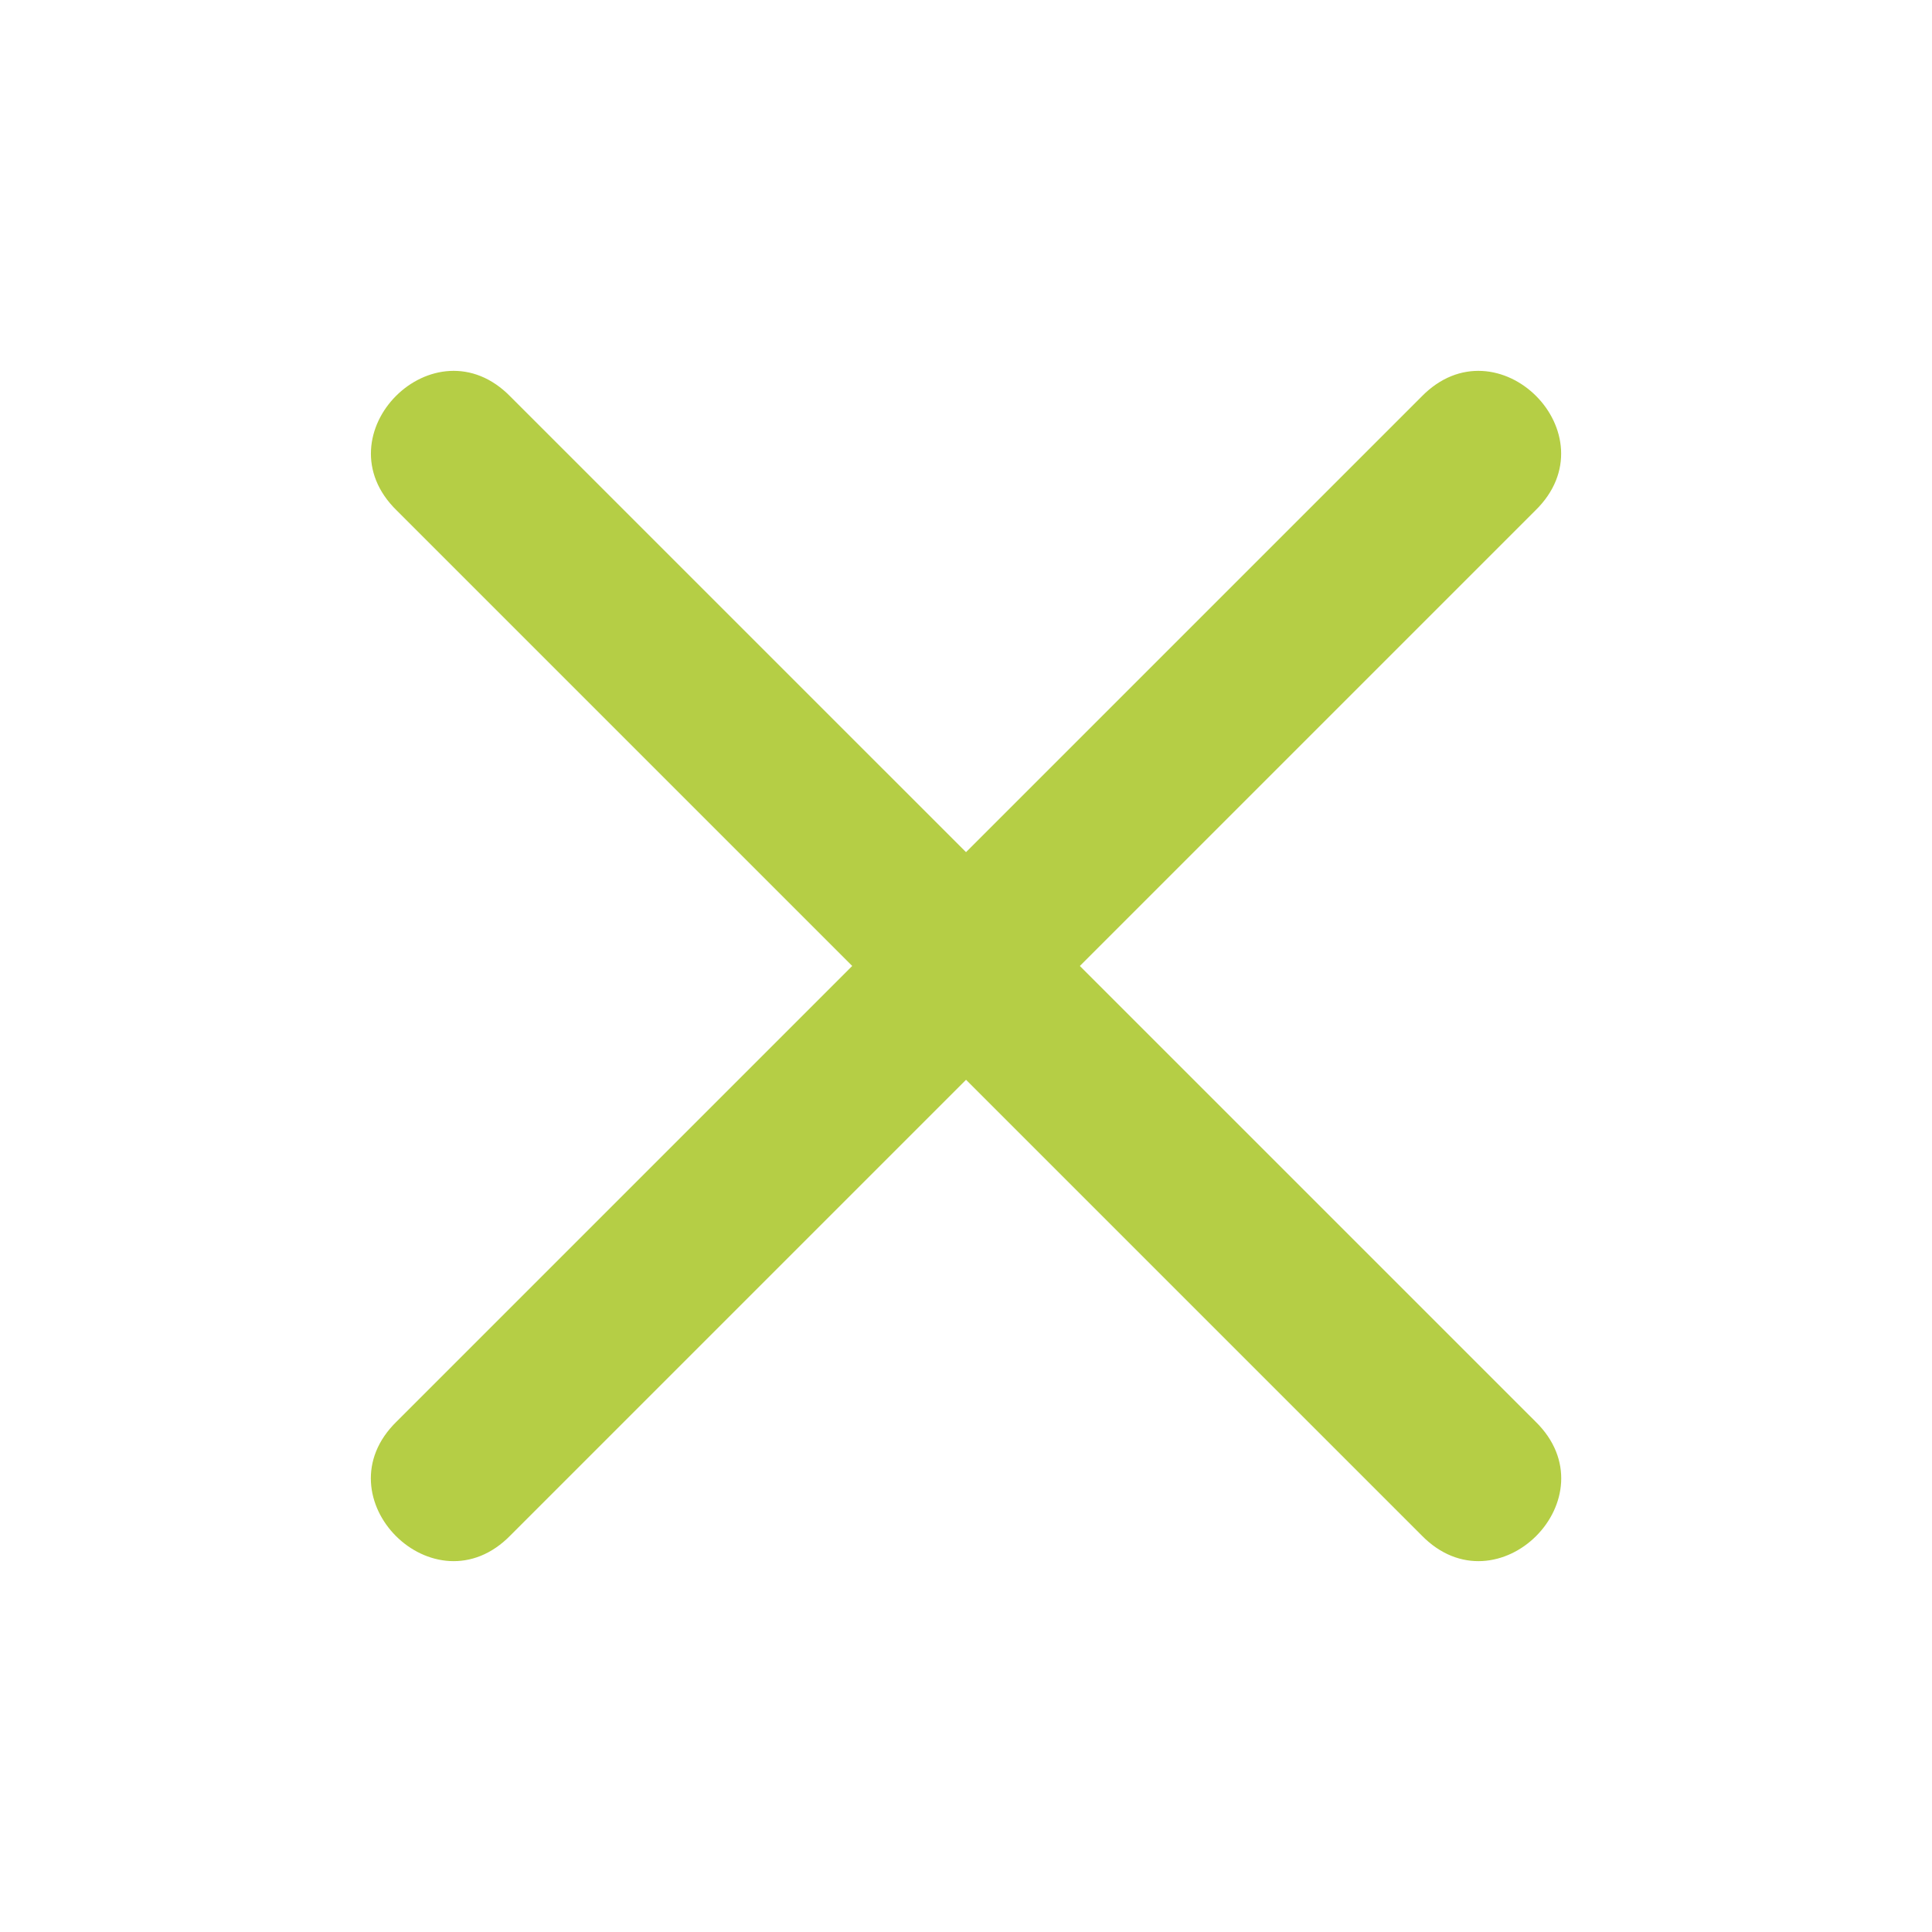
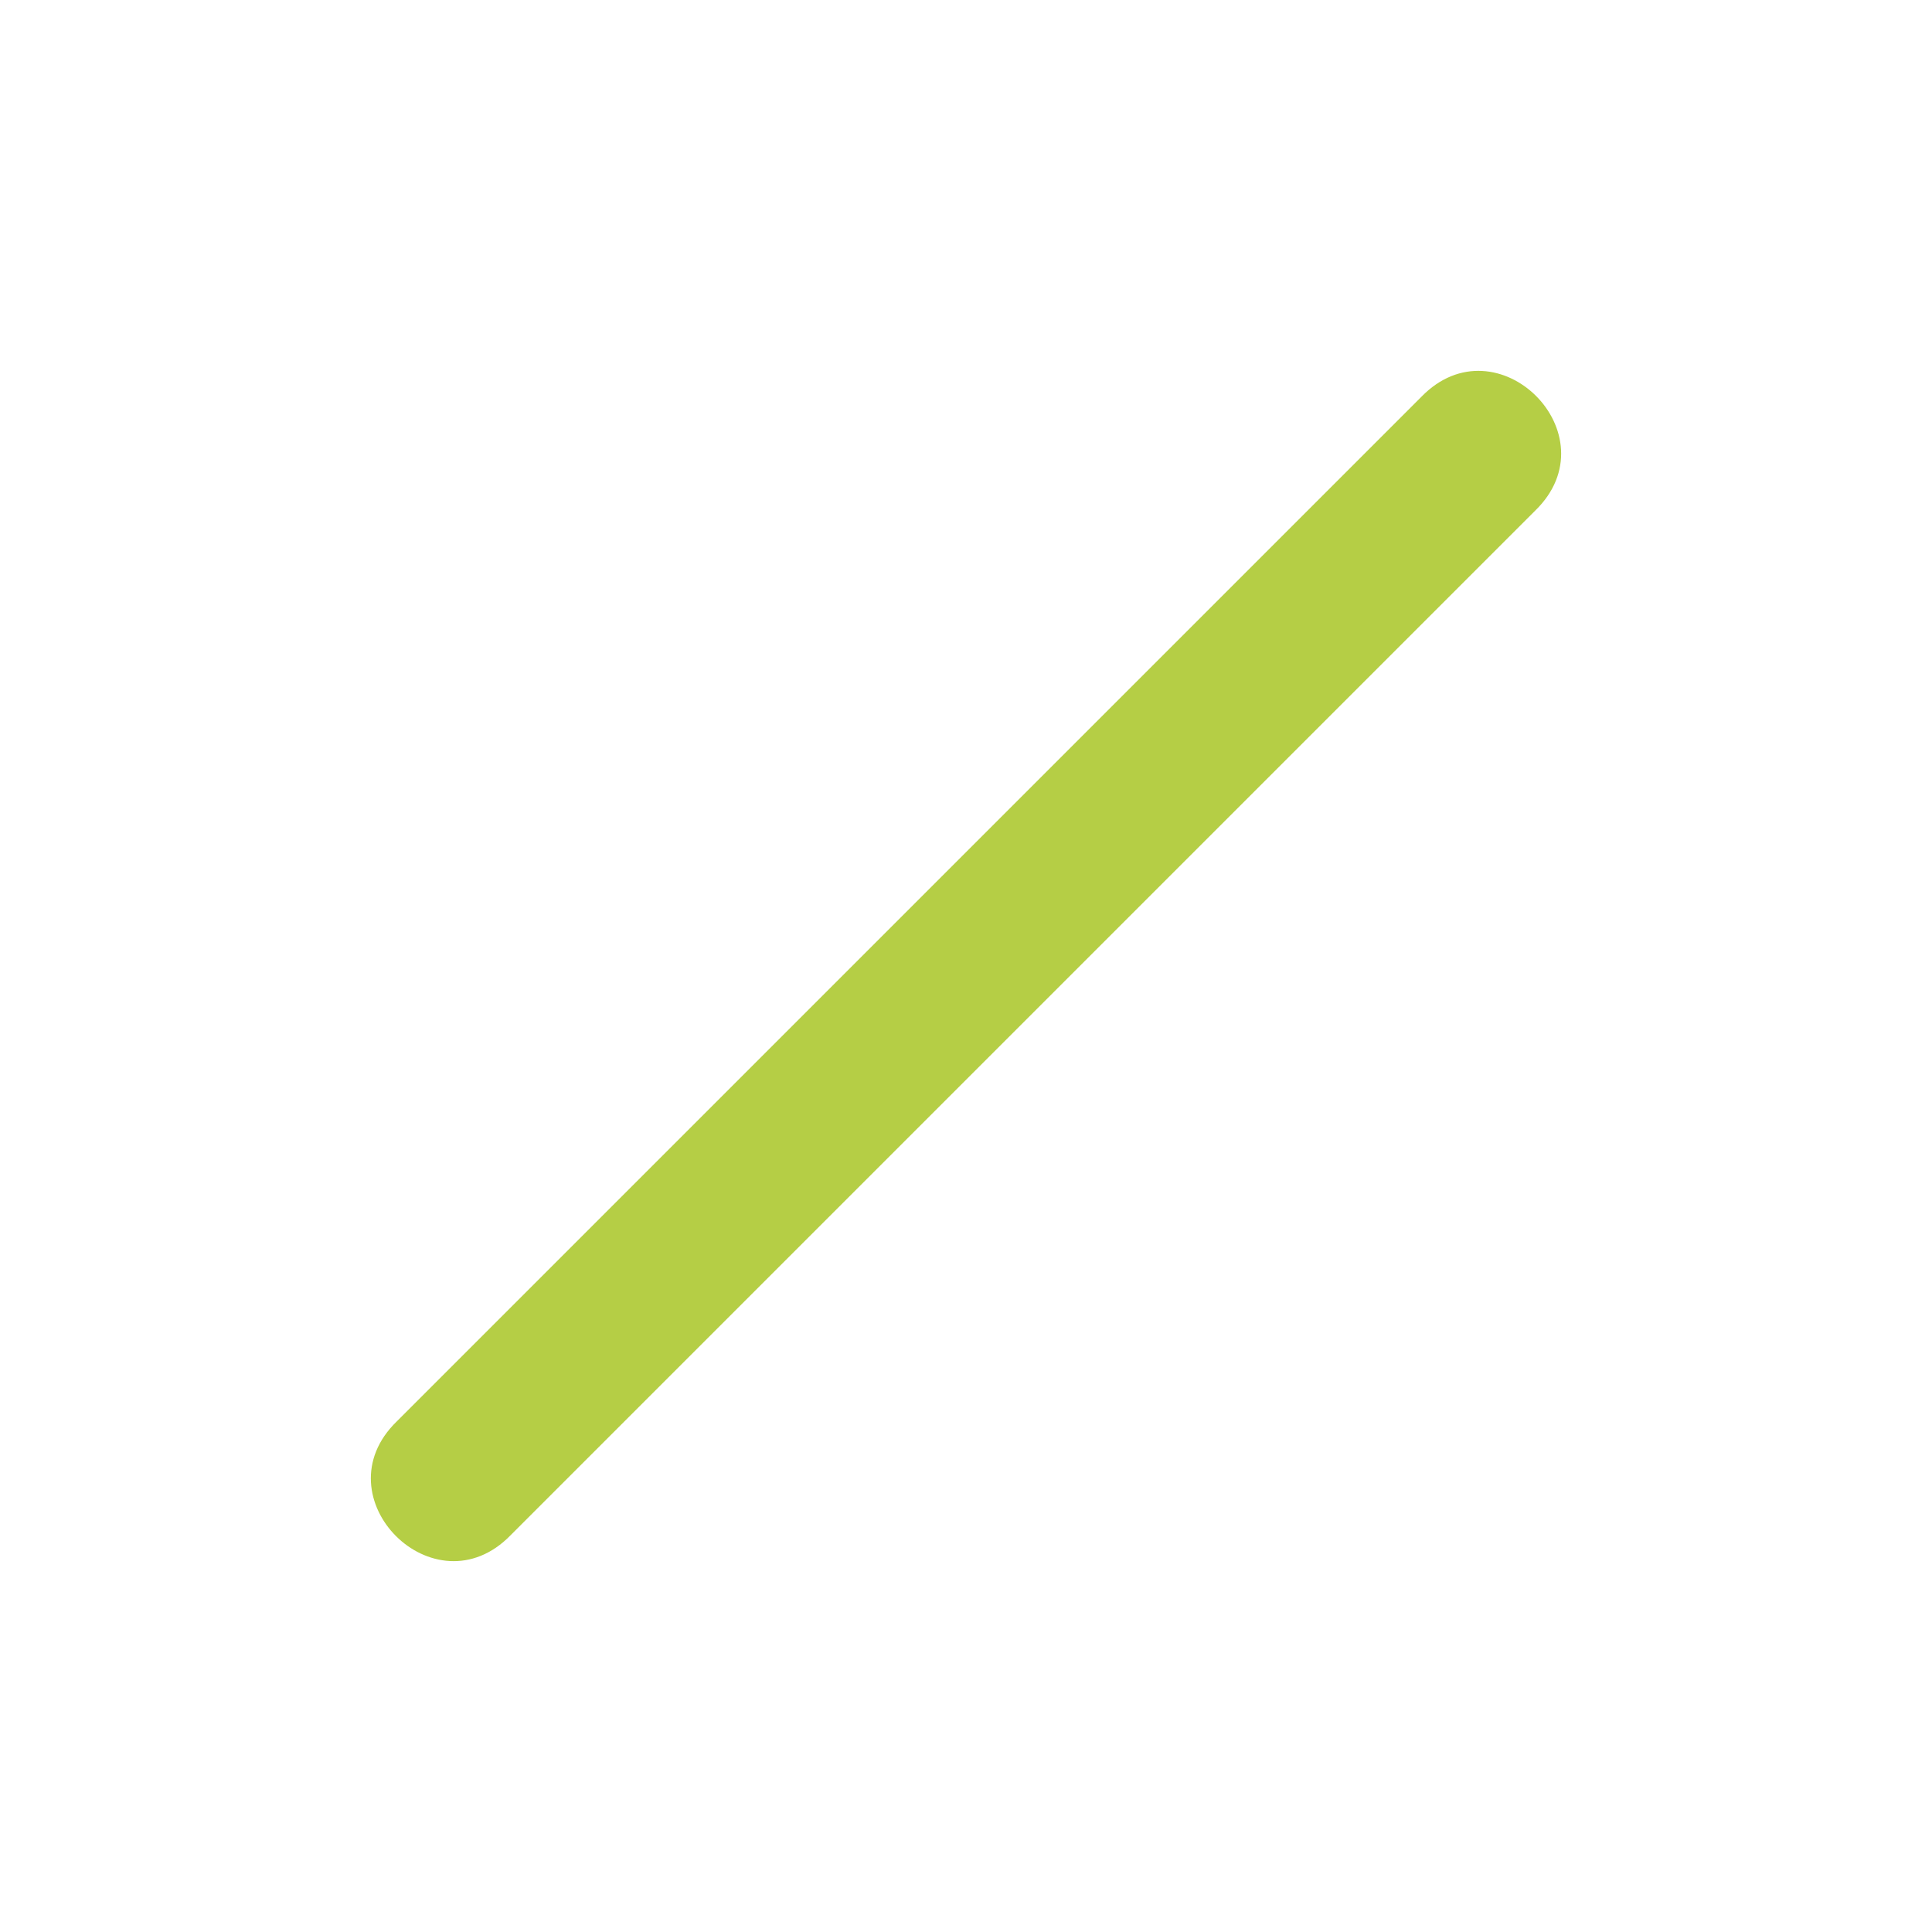
<svg xmlns="http://www.w3.org/2000/svg" fill="#000" width="24" height="24" version="1.1" id="svg4">
  <path style="fill:#b5ce45;fill-opacity:1" d="M4.929 17.657c-.97.943.471 2.384 1.414 1.414L19.071 6.343c.97-.943-.471-2.384-1.414-1.414z" id="path1352" />
-   <path style="fill:#b5ce45;fill-opacity:1" d="M6.343 4.929C5.4 3.959 3.96 5.4 4.93 6.343l12.728 12.728c.943.97 2.384-.471 1.414-1.414z" id="path2" />
</svg>